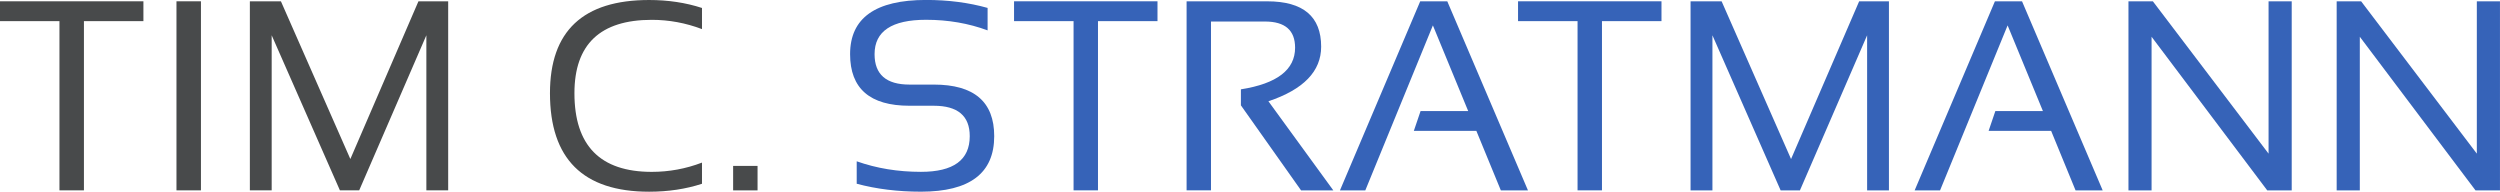
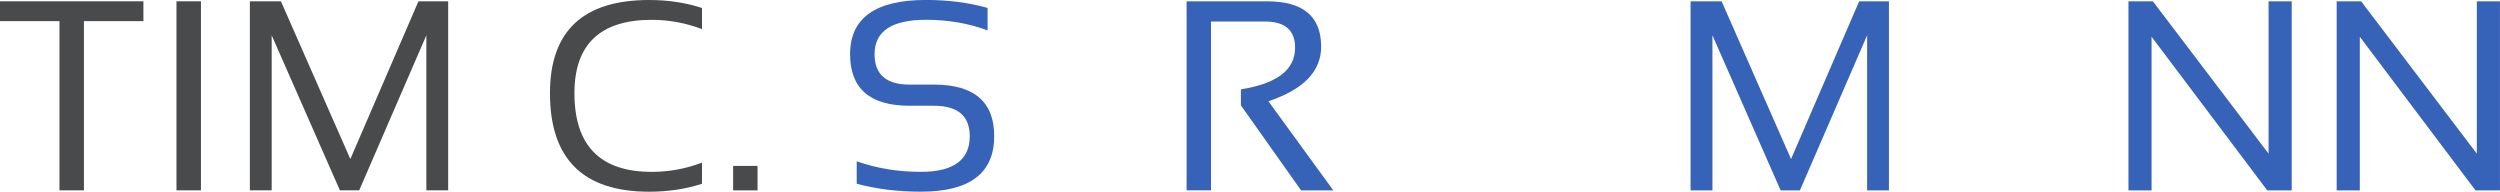
<svg xmlns="http://www.w3.org/2000/svg" width="96.033mm" height="7.364mm" viewBox="0 0 96.033 7.364" version="1.1" id="svg1">
  <defs id="defs1" />
  <g id="layer1" transform="translate(-60.59,-80.963)">
    <path fill-rule="nonzero" fill="#484a4b" fill-opacity="1" d="m 66.099,81.013 v 0.762 h -2.285 v 6.5 h -0.94 v -6.5 h -2.285 v -0.762 h 5.509" id="path52" style="stroke-width:0.353" />
    <path fill-rule="nonzero" fill="#484a4b" fill-opacity="1" d="m 68.309,81.013 v 7.262 h -0.94 v -7.262 h 0.94" id="path53" style="stroke-width:0.353" />
    <path fill-rule="nonzero" fill="#484a4b" fill-opacity="1" d="M 70.188,88.276 V 81.013 H 71.381 l 2.667,6.059 2.616,-6.059 h 1.142 v 7.262 h -0.838 v -5.957 l -2.58,5.957 h -0.741 l -2.621,-5.957 v 5.957 h -0.838" id="path54" style="stroke-width:0.353" />
    <path fill-rule="nonzero" fill="#484a4b" fill-opacity="1" d="m 87.556,88.022 c -0.626,0.204 -1.304,0.305 -2.031,0.305 -2.538,0 -3.809,-1.261 -3.809,-3.784 0,-2.387 1.271,-3.58 3.809,-3.58 0.728,0 1.406,0.102 2.031,0.306 v 0.812 c -0.626,-0.237 -1.269,-0.356 -1.929,-0.356 -1.98,0 -2.971,0.94 -2.971,2.818 0,2.016 0.991,3.022 2.971,3.022 0.66,0 1.304,-0.117 1.929,-0.356 v 0.813" id="path55" style="stroke-width:0.353" />
    <path fill-rule="nonzero" fill="#484a4b" fill-opacity="1" d="m 89.69,87.336 v 0.94 h -0.938 v -0.94 h 0.938" id="path56" style="stroke-width:0.353" />
    <path fill-rule="nonzero" fill="#3663b8" fill-opacity="1" d="m 93.499,88.022 v -0.863 c 0.762,0.27 1.585,0.405 2.468,0.405 1.25,0 1.874,-0.456 1.874,-1.37 0,-0.78 -0.46,-1.169 -1.381,-1.169 h -0.934 c -1.52,0 -2.281,-0.661 -2.281,-1.982 0,-1.388 0.973,-2.082 2.92,-2.082 0.847,0 1.634,0.102 2.362,0.306 v 0.863 c -0.728,-0.27 -1.514,-0.407 -2.362,-0.407 -1.32,0 -1.98,0.441 -1.98,1.32 0,0.779 0.446,1.169 1.341,1.169 h 0.934 c 1.548,0 2.321,0.66 2.321,1.982 0,1.421 -0.937,2.132 -2.814,2.132 -0.883,0 -1.706,-0.101 -2.468,-0.305" id="path57" style="stroke-width:0.353" />
-     <path fill-rule="nonzero" fill="#3663b8" fill-opacity="1" d="m 105.053,81.013 v 0.762 h -2.286 v 6.5 h -0.938 v -6.5 h -2.286 v -0.762 h 5.511" id="path58" style="stroke-width:0.353" />
    <path fill-rule="nonzero" fill="#3663b8" fill-opacity="1" d="m 106.171,88.276 v -7.262 h 3.098 c 1.381,0 2.071,0.582 2.071,1.742 0,0.945 -0.675,1.644 -2.026,2.097 l 2.493,3.423 h -1.239 l -2.311,-3.266 v -0.615 c 1.389,-0.219 2.082,-0.752 2.082,-1.599 0,-0.671 -0.386,-1.006 -1.158,-1.006 h -2.073 v 6.485 h -0.938" id="path59" style="stroke-width:0.353" />
-     <path fill-rule="nonzero" fill="#3663b8" fill-opacity="1" d="m 113.036,88.276 h -0.974 l 3.083,-7.262 h 1.04 l 3.099,7.262 h -1.042 l -0.94,-2.285 h -2.402 l 0.259,-0.762 h 1.829 l -1.356,-3.291 -2.596,6.338" id="path60" style="stroke-width:0.353" />
-     <path fill-rule="nonzero" fill="#3663b8" fill-opacity="1" d="m 124.413,81.013 v 0.762 h -2.286 v 6.5 h -0.938 v -6.5 h -2.286 v -0.762 h 5.511" id="path61" style="stroke-width:0.353" />
    <path fill-rule="nonzero" fill="#3663b8" fill-opacity="1" d="m 125.53,88.276 v -7.262 h 1.193 l 2.667,6.059 2.616,-6.059 h 1.144 v 7.262 h -0.838 v -5.957 l -2.581,5.957 h -0.741 l -2.62,-5.957 v 5.957 h -0.839" id="path62" style="stroke-width:0.353" />
-     <path fill-rule="nonzero" fill="#3663b8" fill-opacity="1" d="m 135.114,88.276 h -0.976 l 3.083,-7.262 h 1.042 l 3.098,7.262 h -1.042 l -0.938,-2.285 h -2.402 l 0.259,-0.762 h 1.827 l -1.356,-3.291 -2.595,6.338" id="path63" style="stroke-width:0.353" />
    <path fill-rule="nonzero" fill="#3663b8" fill-opacity="1" d="m 142.351,88.276 v -7.262 h 0.938 l 4.444,5.851 v -5.851 h 0.889 v 7.262 h -0.94 l -4.443,-5.901 v 5.901 h -0.889" id="path64" style="stroke-width:0.353" />
    <path fill-rule="nonzero" fill="#3663b8" fill-opacity="1" d="m 150.349,88.276 v -7.262 h 0.94 l 4.444,5.851 v -5.851 h 0.889 v 7.262 h -0.94 l -4.444,-5.901 v 5.901 h -0.889" id="path65" style="stroke-width:0.353" />
  </g>
</svg>